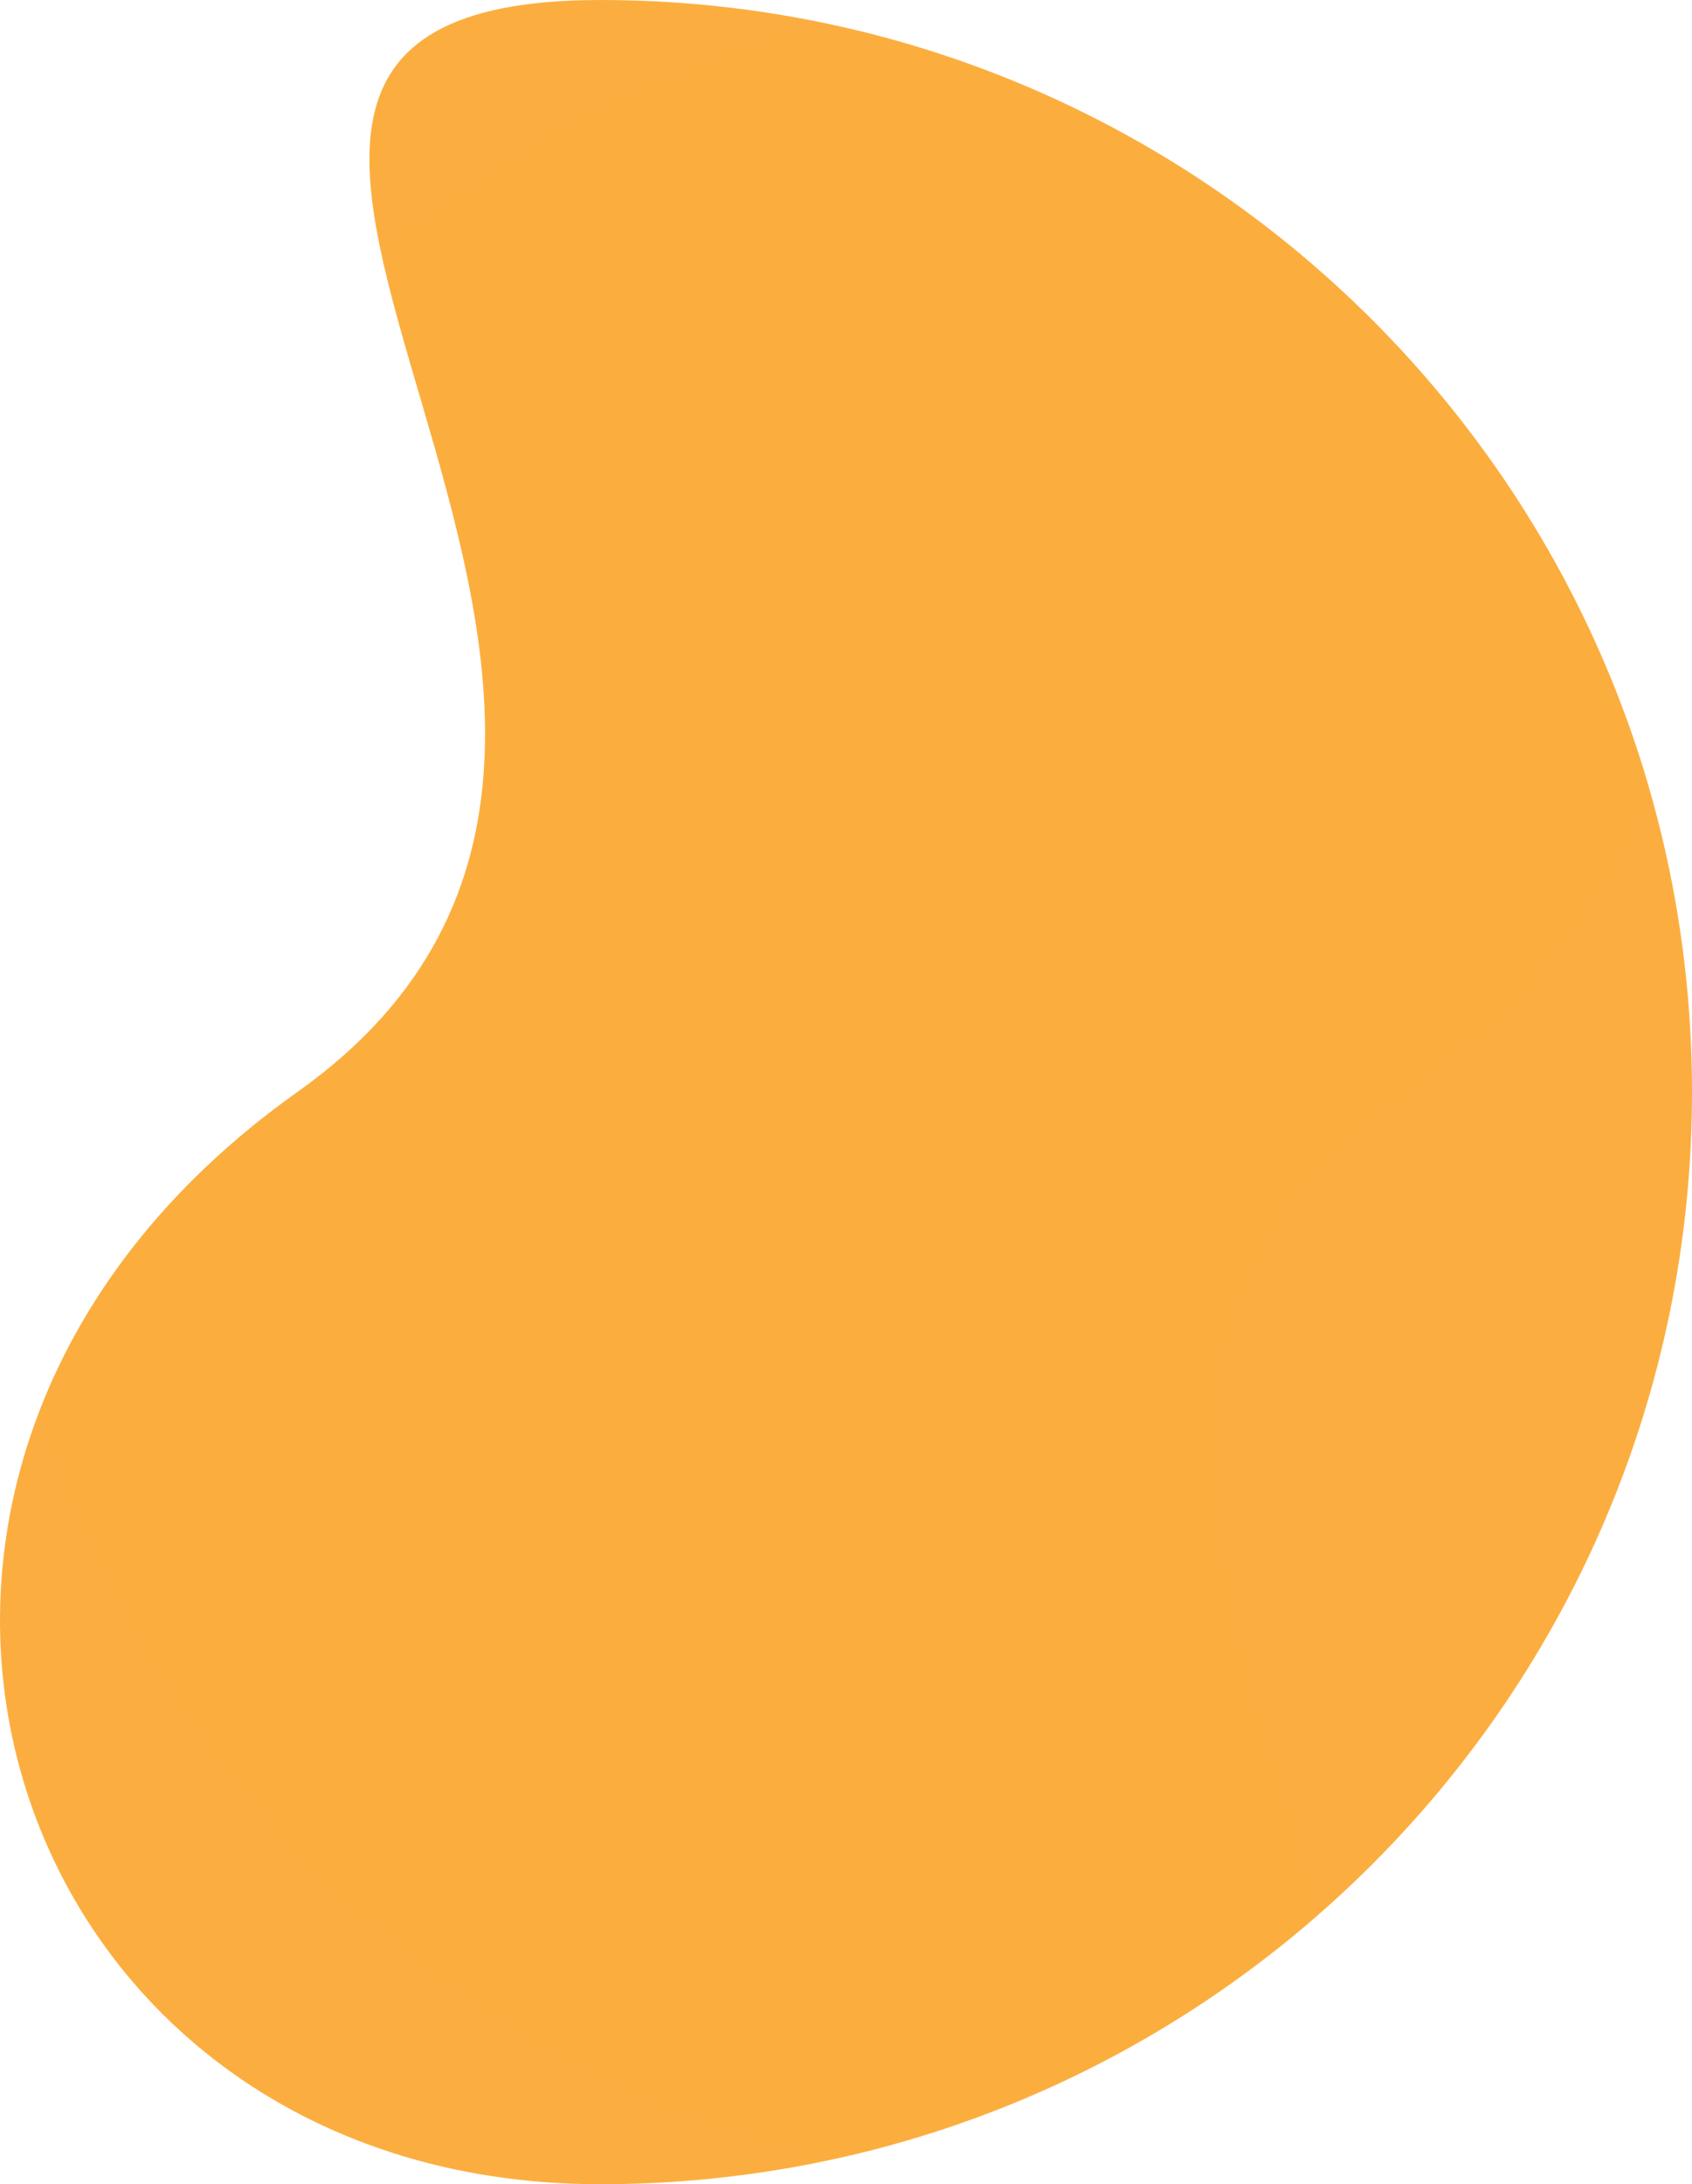
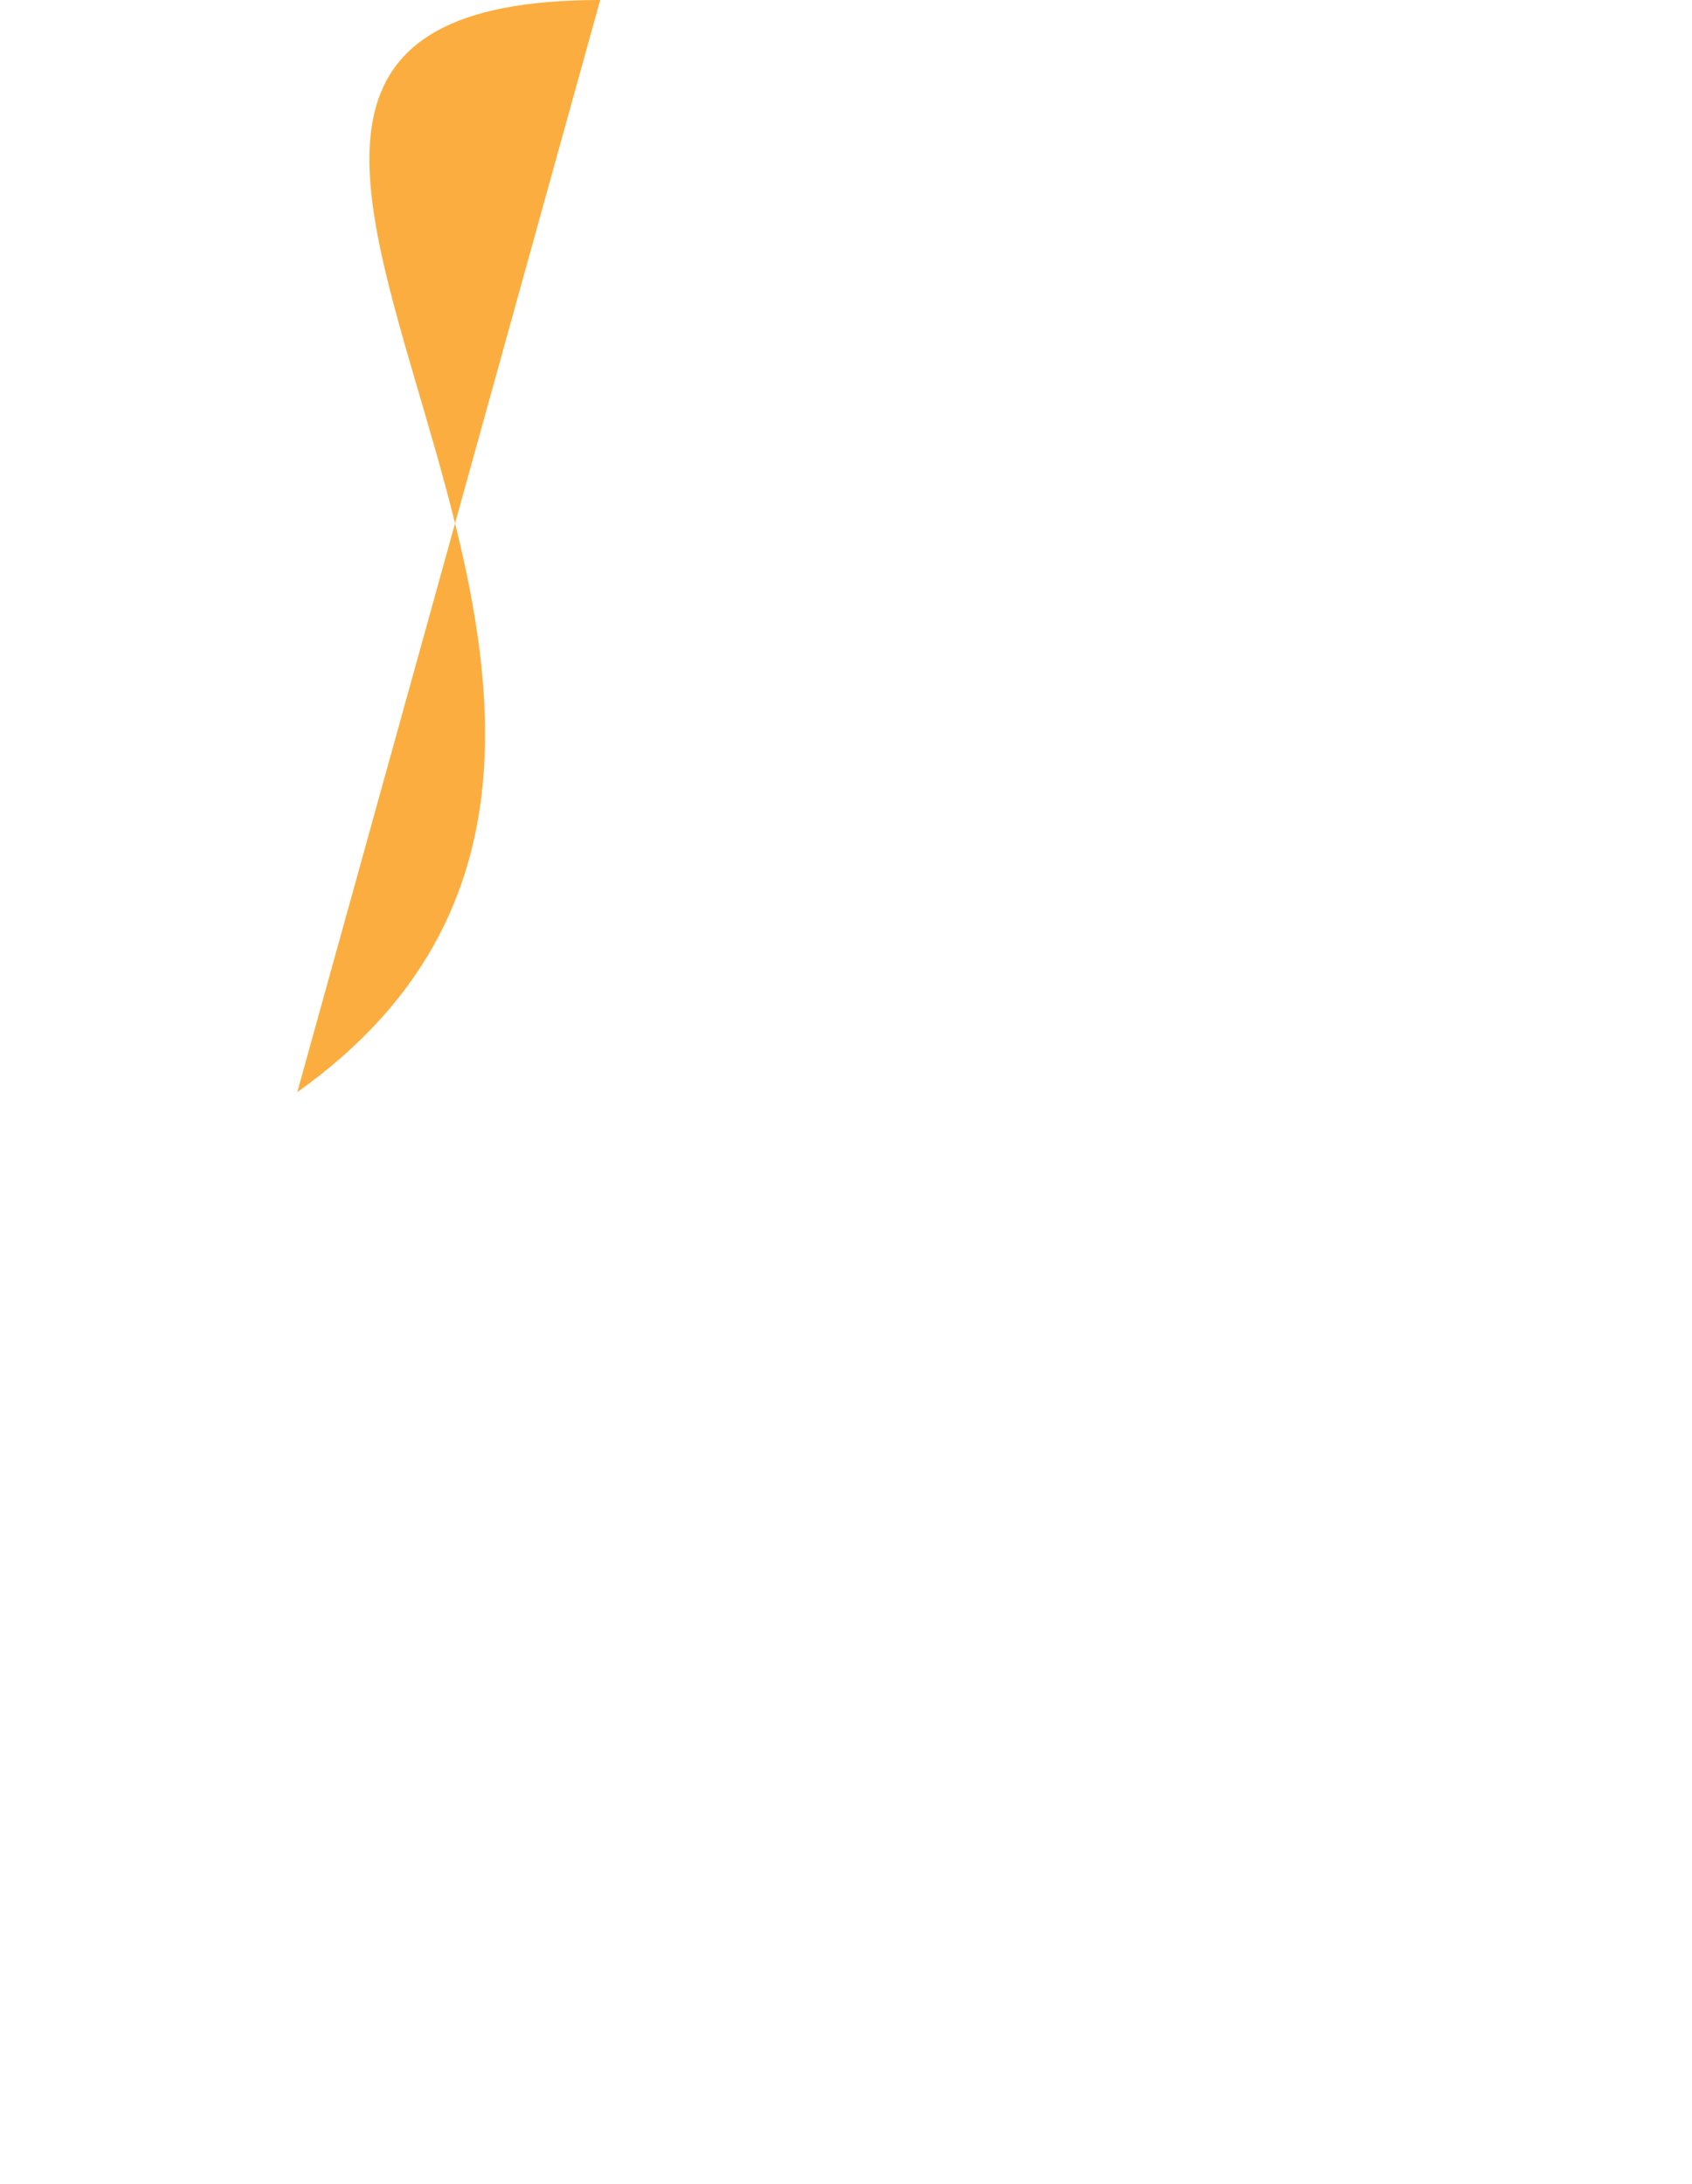
<svg xmlns="http://www.w3.org/2000/svg" height="638.601" viewBox="0 0 494.836 638.601" width="494.836">
  <clipPath id="a">
    <path d="m175.536 0c-176.345 0 67.064 208.923-88.593 319.3s-87.752 319.3 88.593 319.3 319.3-142.956 319.3-319.3-142.955-319.3-319.3-319.3z" />
  </clipPath>
  <linearGradient id="b" gradientUnits="objectBoundingBox" x1=".5" x2=".5" y1="1">
    <stop offset="0" stop-color="#FBAE3F" />
    <stop offset="1" stop-color="#FBAE3F" />
  </linearGradient>
-   <path d="m175.536 0c-176.345 0 67.064 208.923-88.593 319.3s-87.752 319.3 88.593 319.3 319.3-142.956 319.3-319.3-142.955-319.3-319.3-319.3z" fill="#FBAE3F" />
+   <path d="m175.536 0c-176.345 0 67.064 208.923-88.593 319.3z" fill="#FBAE3F" />
  <g clip-path="url(#a)">
-     <path d="m319.3 638.6c176.345 0-67.066-208.922 88.593-319.3s87.752-319.3-88.593-319.3-319.3 142.956-319.3 319.3 142.956 319.3 319.3 319.3z" fill="url(#b)" opacity=".3" />
-   </g>
+     </g>
</svg>